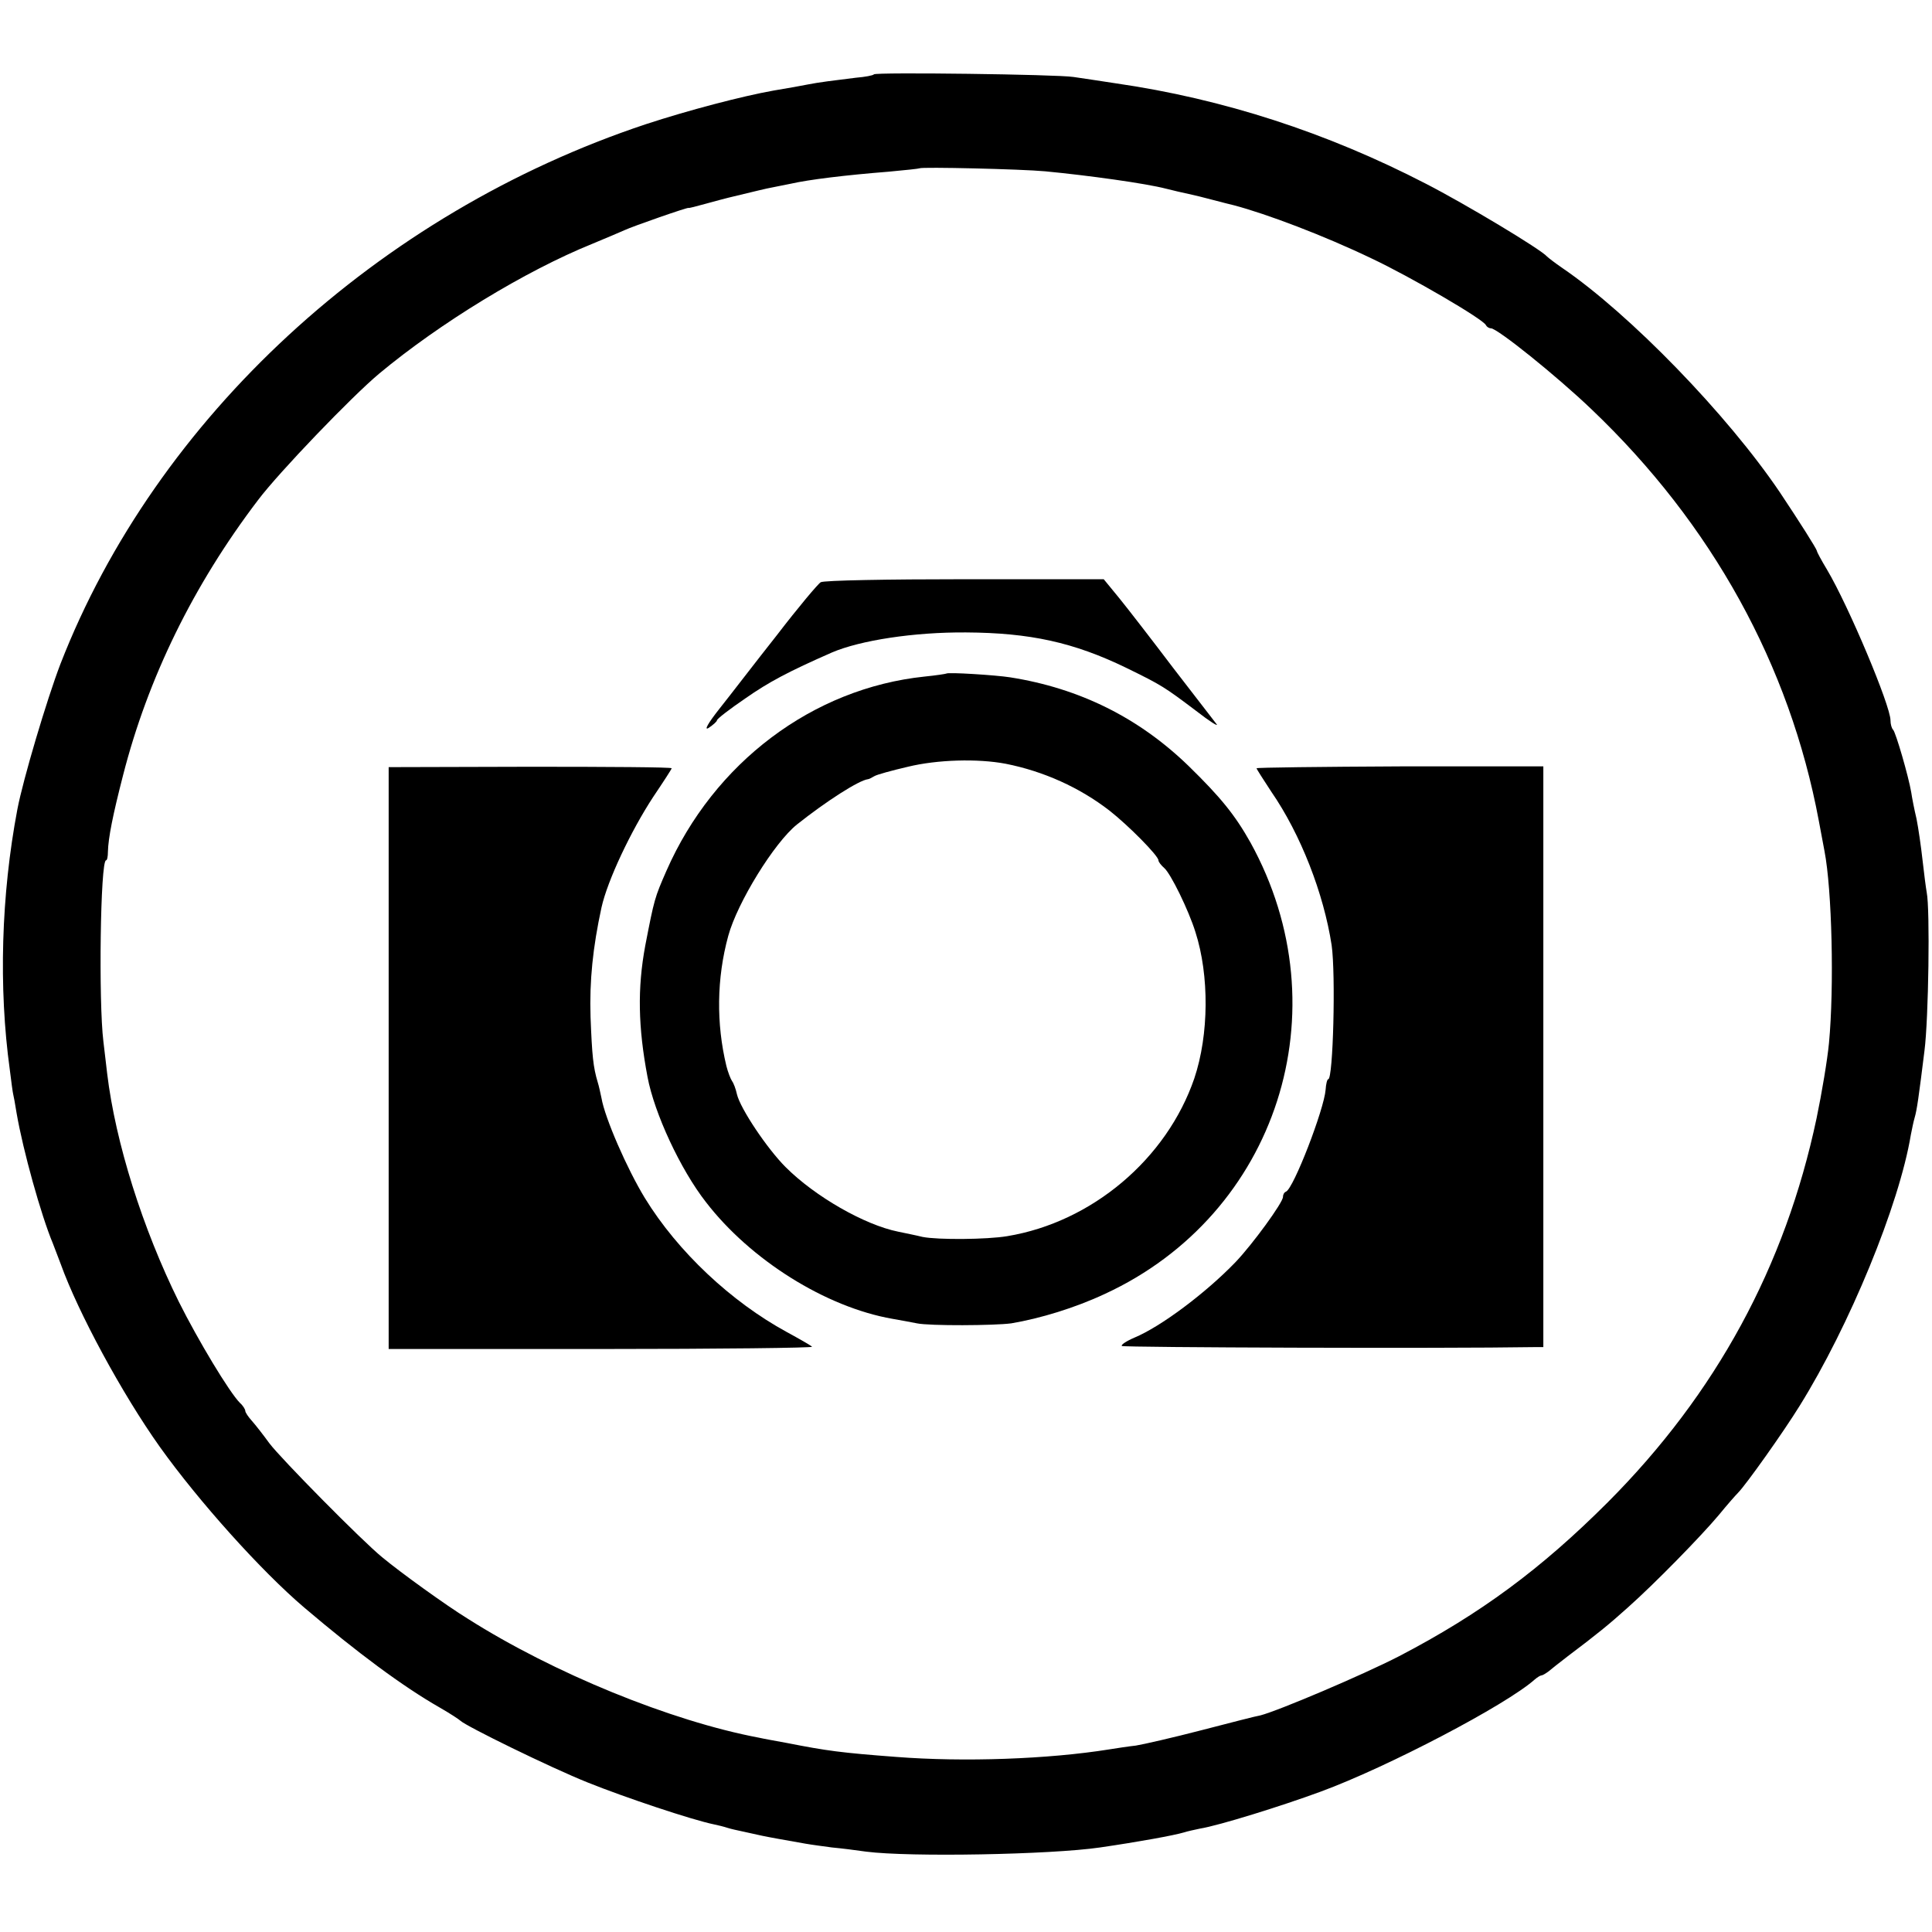
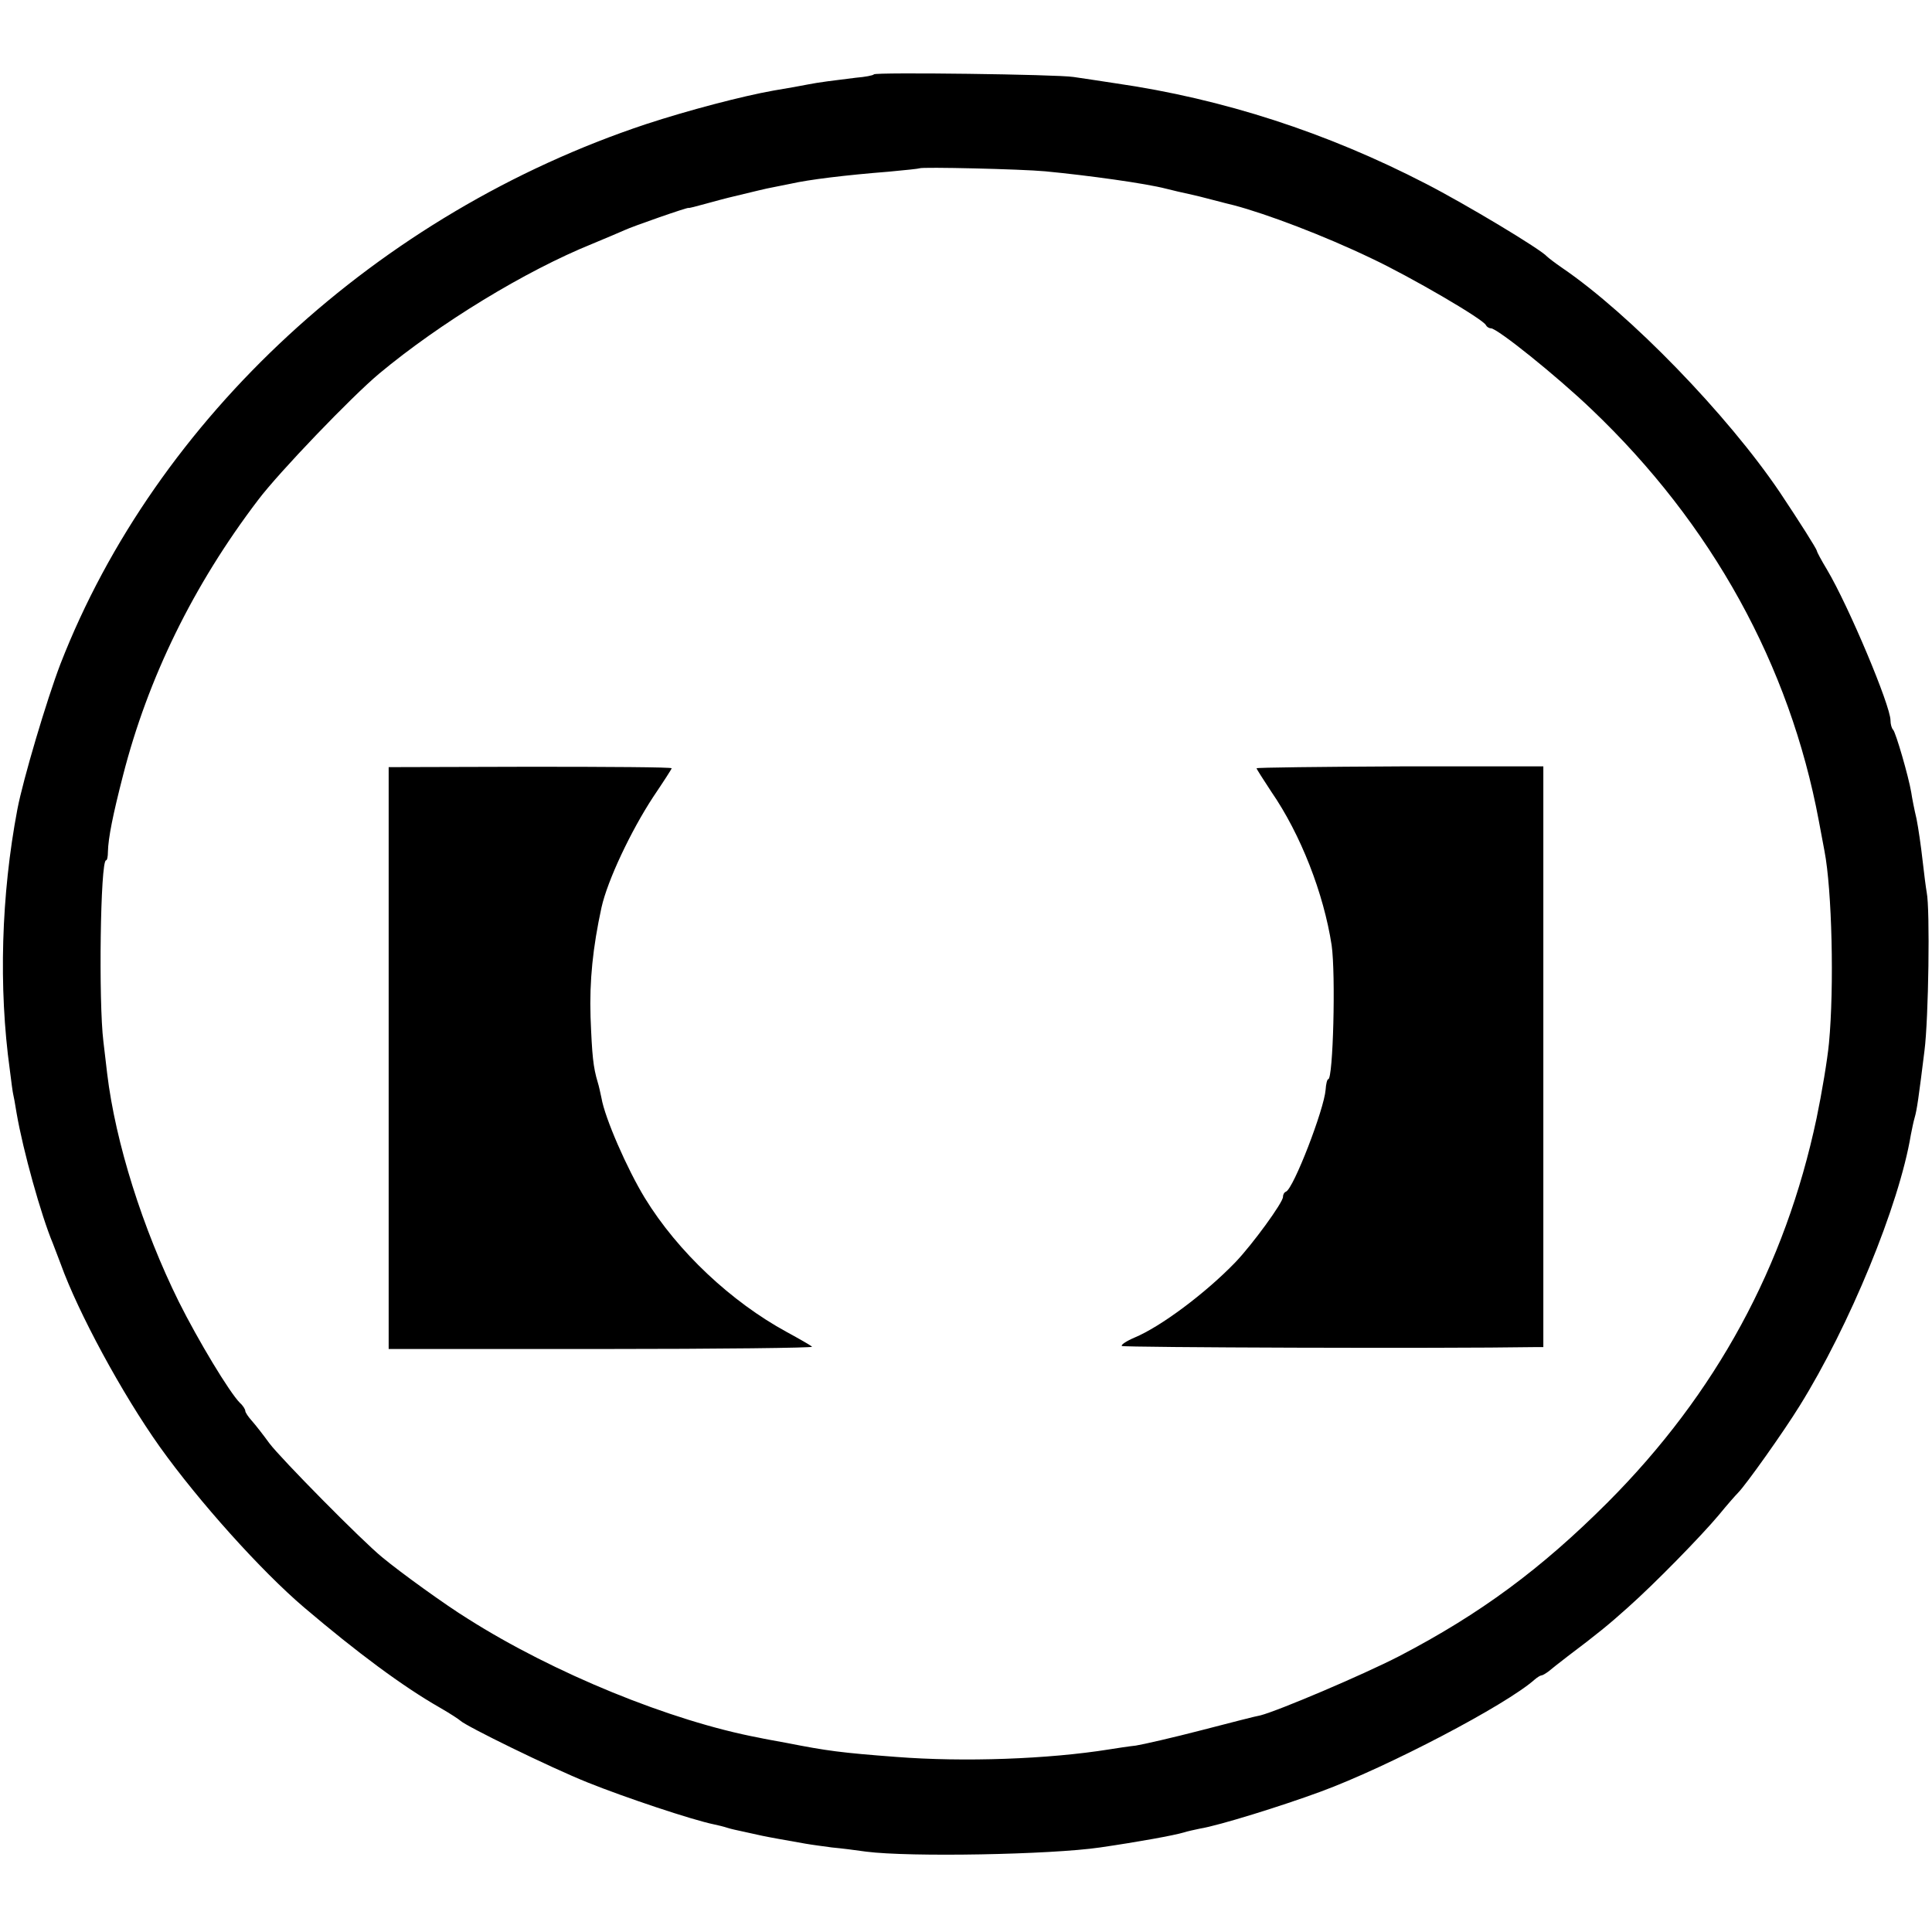
<svg xmlns="http://www.w3.org/2000/svg" version="1.0" width="512pt" height="512pt" viewBox="0 0 512 512" preserveAspectRatio="xMidYMid meet">
  <g transform="translate(0,512) scale(0.1,-0.1)" fill="#000000" stroke="none">
    <path d="M2316 4923 c-2 -3 -24 -7 -48 -9 -57 -7 -98 -12 -128 -18 -14 -3 -54 -10 -90 -16 -84 -15 -225 -52 -338 -89 -710 -236 -1298 -778 -1552 -1431 -36 -94 -99 -306 -114 -385 -43 -227 -50 -473 -20 -690 4 -33 8 -62 9 -65 1 -3 5 -25 9 -50 17 -99 65 -271 96 -345 4 -11 14 -36 21 -55 46 -128 162 -343 263 -485 103 -144 268 -328 382 -425 140 -119 261 -209 359 -265 28 -16 52 -32 55 -35 14 -14 238 -124 338 -164 97 -39 276 -99 335 -111 10 -2 26 -6 35 -9 9 -3 28 -7 42 -10 14 -3 36 -8 50 -11 24 -5 53 -10 115 -21 17 -3 48 -7 70 -10 22 -2 63 -7 90 -11 116 -15 490 -8 620 11 103 15 196 32 223 40 9 3 28 7 42 10 50 8 217 60 320 98 177 65 492 230 567 297 7 6 15 11 18 11 3 0 11 5 18 10 7 6 30 24 52 41 77 58 109 84 159 129 72 64 194 189 241 245 22 27 45 53 51 59 21 21 121 162 163 230 132 212 264 532 295 719 3 15 7 35 10 45 6 20 11 56 26 177 11 85 15 376 6 420 -2 11 -7 49 -11 85 -4 36 -11 85 -16 110 -6 25 -12 56 -14 70 -7 42 -41 159 -48 166 -4 4 -7 15 -7 25 0 39 -111 303 -168 399 -15 25 -27 47 -27 50 -1 6 -46 77 -98 155 -139 206 -398 473 -577 595 -19 13 -37 27 -40 30 -16 19 -216 139 -321 193 -263 136 -538 225 -821 266 -40 6 -91 14 -113 17 -44 7 -523 13 -529 7z m454 -257 c115 -11 266 -32 320 -46 19 -5 46 -11 60 -14 14 -3 43 -10 65 -16 22 -6 47 -12 55 -14 87 -23 238 -80 365 -141 102 -48 298 -162 303 -177 2 -4 8 -8 13 -8 17 0 174 -126 267 -215 319 -304 525 -678 602 -1090 5 -27 12 -63 15 -80 20 -103 26 -361 12 -509 -4 -43 -19 -133 -33 -200 -83 -392 -266 -729 -553 -1017 -177 -177 -338 -296 -553 -408 -97 -50 -321 -145 -368 -157 -8 -1 -78 -19 -155 -39 -77 -20 -156 -38 -175 -41 -19 -2 -51 -7 -70 -10 -162 -26 -386 -34 -565 -20 -146 11 -183 16 -290 37 -27 5 -61 11 -74 14 -233 44 -544 171 -771 315 -57 35 -179 123 -227 163 -52 42 -269 262 -299 302 -16 22 -37 49 -46 59 -10 11 -18 23 -18 27 0 4 -6 14 -14 21 -28 28 -111 166 -162 268 -96 194 -168 422 -190 605 -1 11 -6 49 -10 85 -13 105 -8 480 7 480 3 0 5 10 5 23 1 37 13 97 40 202 66 258 186 504 358 730 55 73 248 274 321 335 161 134 387 272 565 344 36 15 74 31 85 36 21 10 170 62 170 59 0 -1 20 4 45 11 25 7 52 14 60 16 71 17 98 24 120 28 14 3 34 7 45 9 48 11 146 23 260 32 44 4 81 8 82 9 5 4 269 -2 333 -8z" />
-     <path d="M2175 3577 c-7 -4 -60 -67 -116 -140 -57 -72 -125 -161 -153 -196 -30 -38 -41 -58 -28 -50 12 8 22 17 22 20 0 4 34 30 75 58 63 44 114 71 230 122 75 32 217 54 355 53 169 -1 285 -26 425 -94 94 -46 100 -50 185 -114 36 -28 60 -43 54 -35 -6 8 -58 75 -115 149 -56 74 -121 158 -143 185 l-41 50 -368 0 c-203 0 -374 -3 -382 -8z" />
-     <path d="M2508 3335 c-2 -1 -28 -5 -58 -8 -296 -31 -558 -228 -684 -515 -31 -71 -32 -74 -56 -198 -21 -113 -19 -216 6 -348 18 -96 87 -245 155 -332 118 -153 317 -278 494 -309 22 -4 51 -9 65 -12 33 -7 206 -6 250 0 77 13 169 41 248 78 457 211 631 752 386 1196 -41 73 -79 120 -164 203 -132 128 -289 206 -473 235 -38 6 -165 14 -169 10z m157 -239 c101 -20 196 -63 275 -124 51 -40 130 -120 130 -132 0 -4 7 -13 15 -20 17 -14 65 -112 83 -170 37 -115 36 -272 -3 -388 -73 -213 -271 -381 -496 -418 -54 -9 -183 -10 -224 -2 -16 4 -46 10 -65 14 -89 18 -220 93 -298 171 -49 49 -120 155 -129 193 -3 14 -9 30 -13 35 -4 6 -11 24 -15 40 -27 112 -26 232 5 345 24 88 122 247 182 295 78 62 164 117 188 120 3 0 10 4 17 8 6 4 46 15 89 25 78 19 185 22 259 8z" />
    <path d="M1030 2316 l0 -771 565 0 c310 0 561 3 557 6 -4 4 -34 21 -67 39 -147 80 -289 213 -376 355 -47 77 -106 212 -115 265 -3 14 -7 33 -10 42 -12 40 -15 70 -19 173 -3 96 6 184 29 290 16 72 78 203 137 293 27 40 49 74 49 76 0 3 -169 4 -375 4 l-375 -1 0 -771z" />
    <path d="M3330 3084 c0 -2 18 -30 39 -62 78 -113 139 -270 160 -407 11 -77 4 -355 -9 -355 -3 0 -6 -13 -7 -28 -4 -52 -85 -262 -105 -270 -5 -2 -8 -8 -8 -14 0 -15 -81 -126 -126 -173 -79 -82 -198 -171 -268 -200 -21 -9 -36 -19 -33 -22 4 -4 854 -7 1090 -3 l27 0 0 770 0 769 -380 0 c-209 -1 -380 -3 -380 -5z" />
  </g>
</svg>